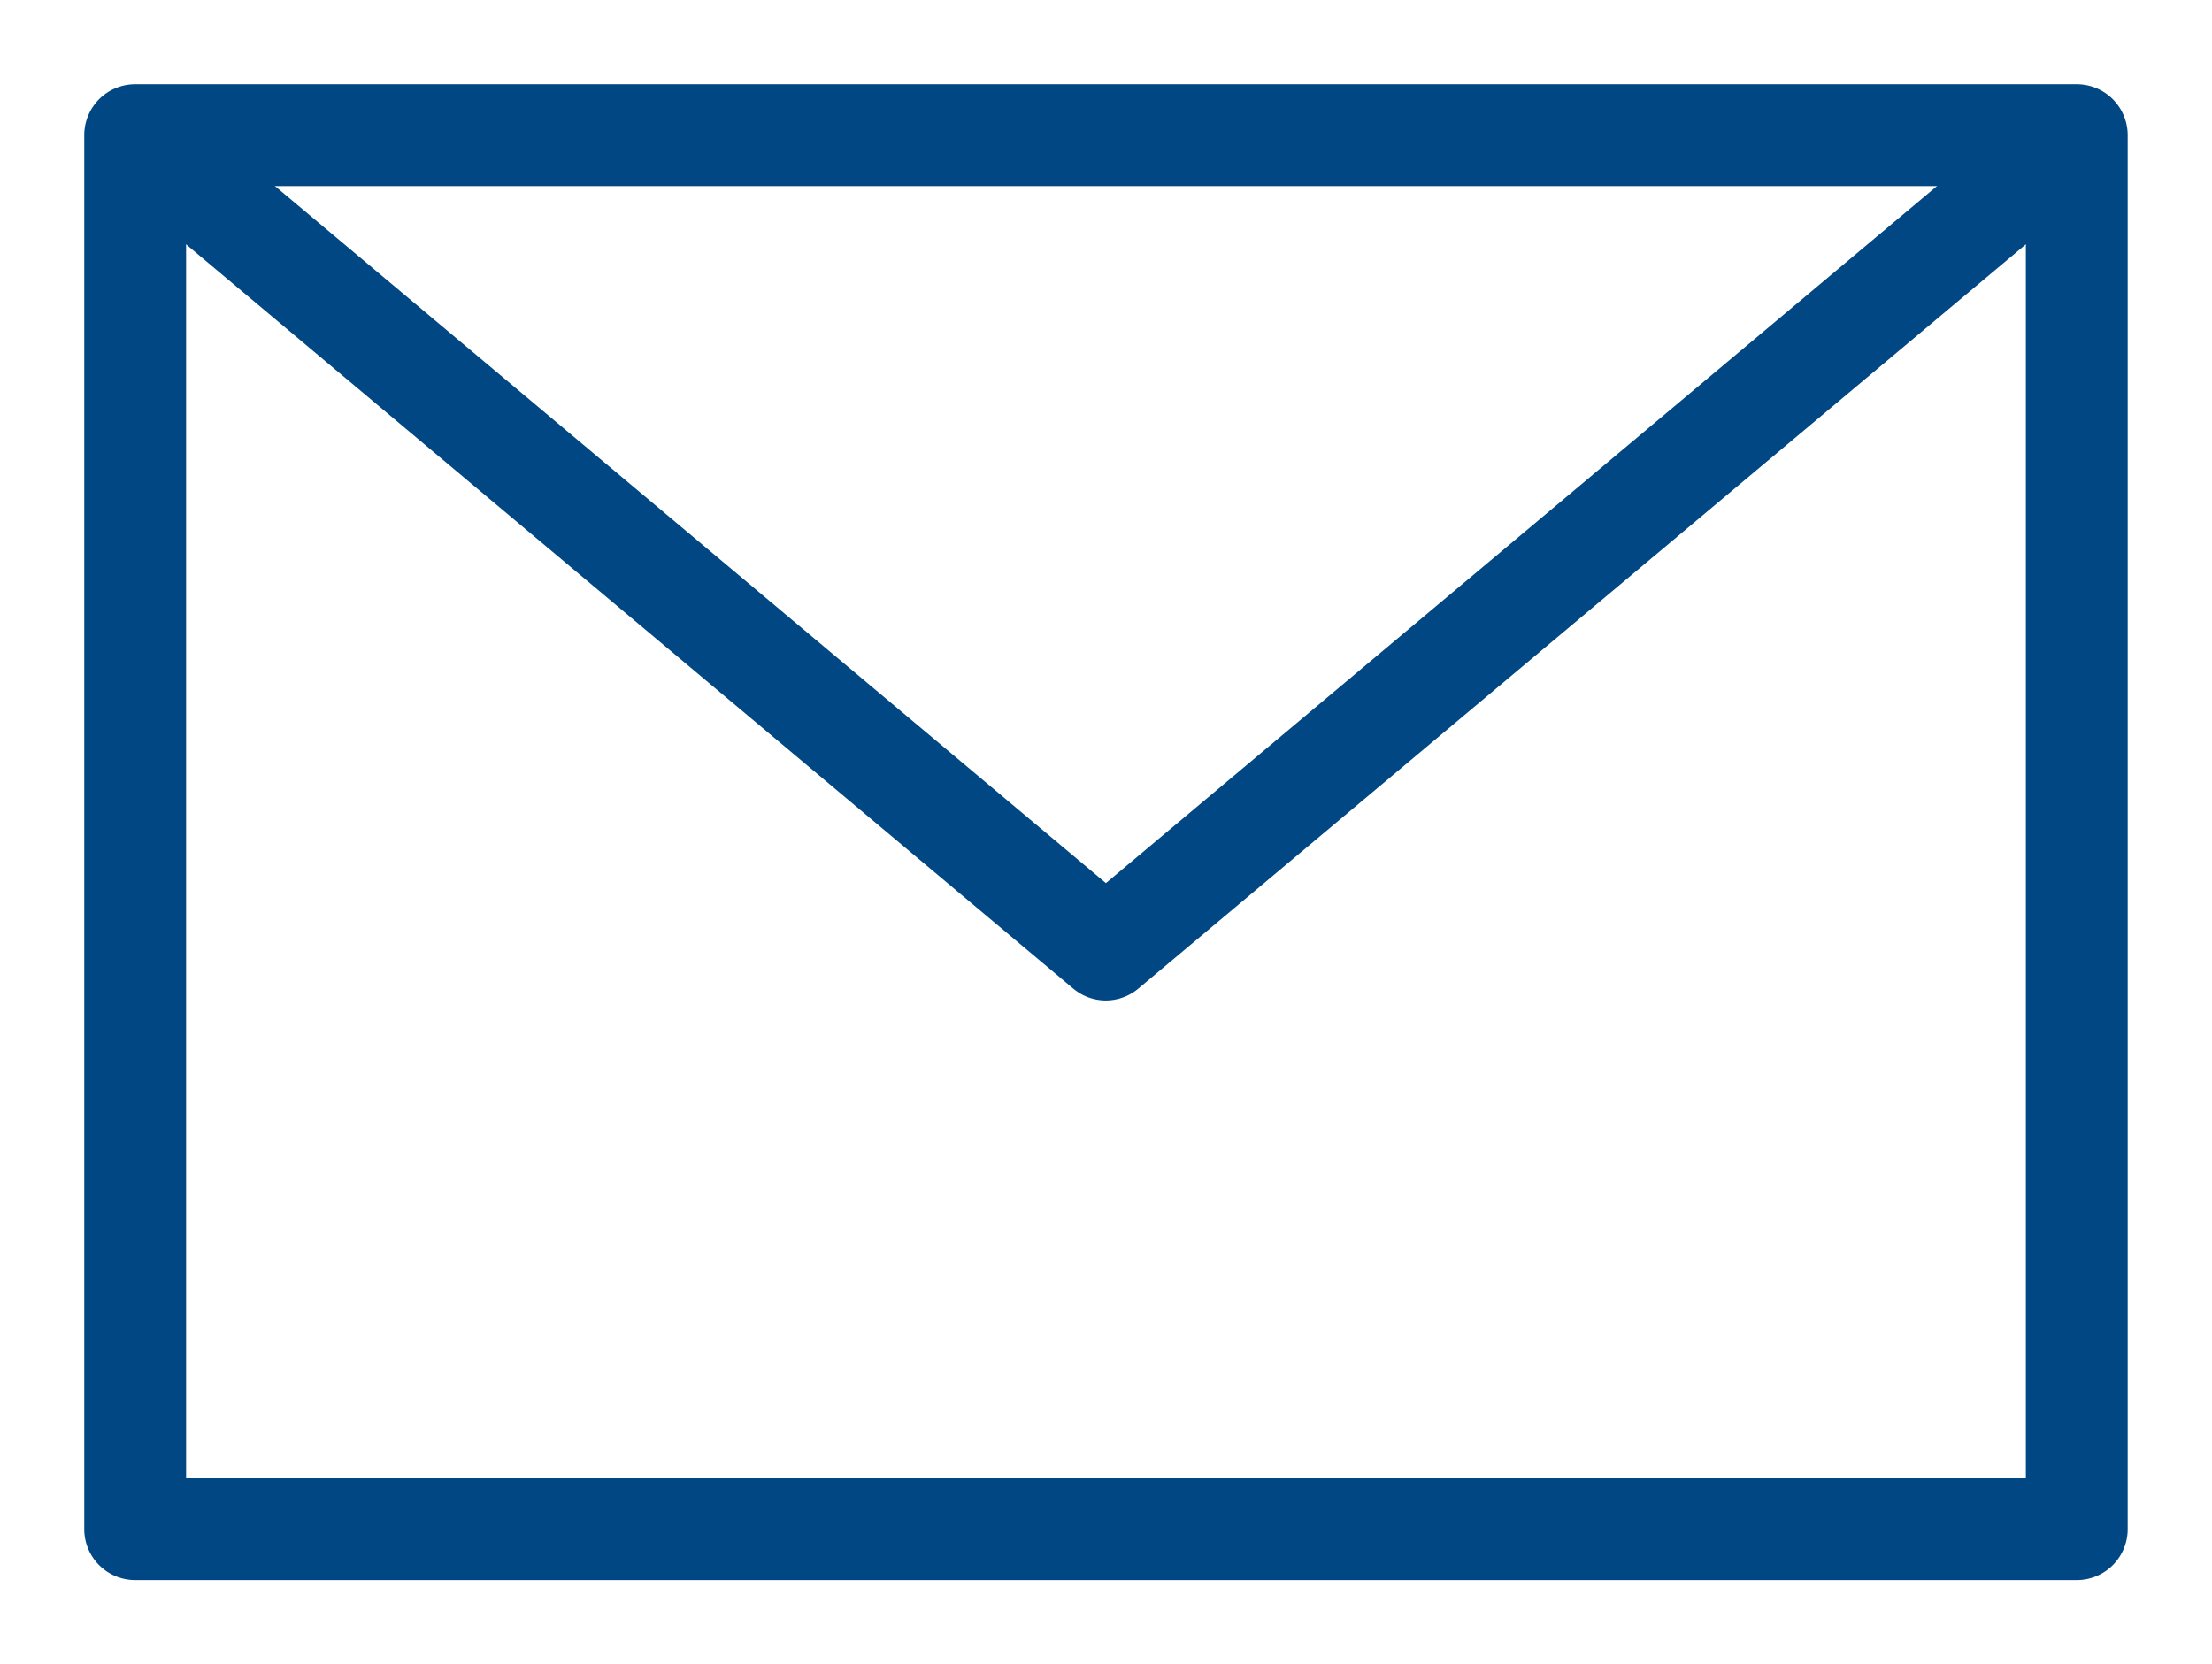
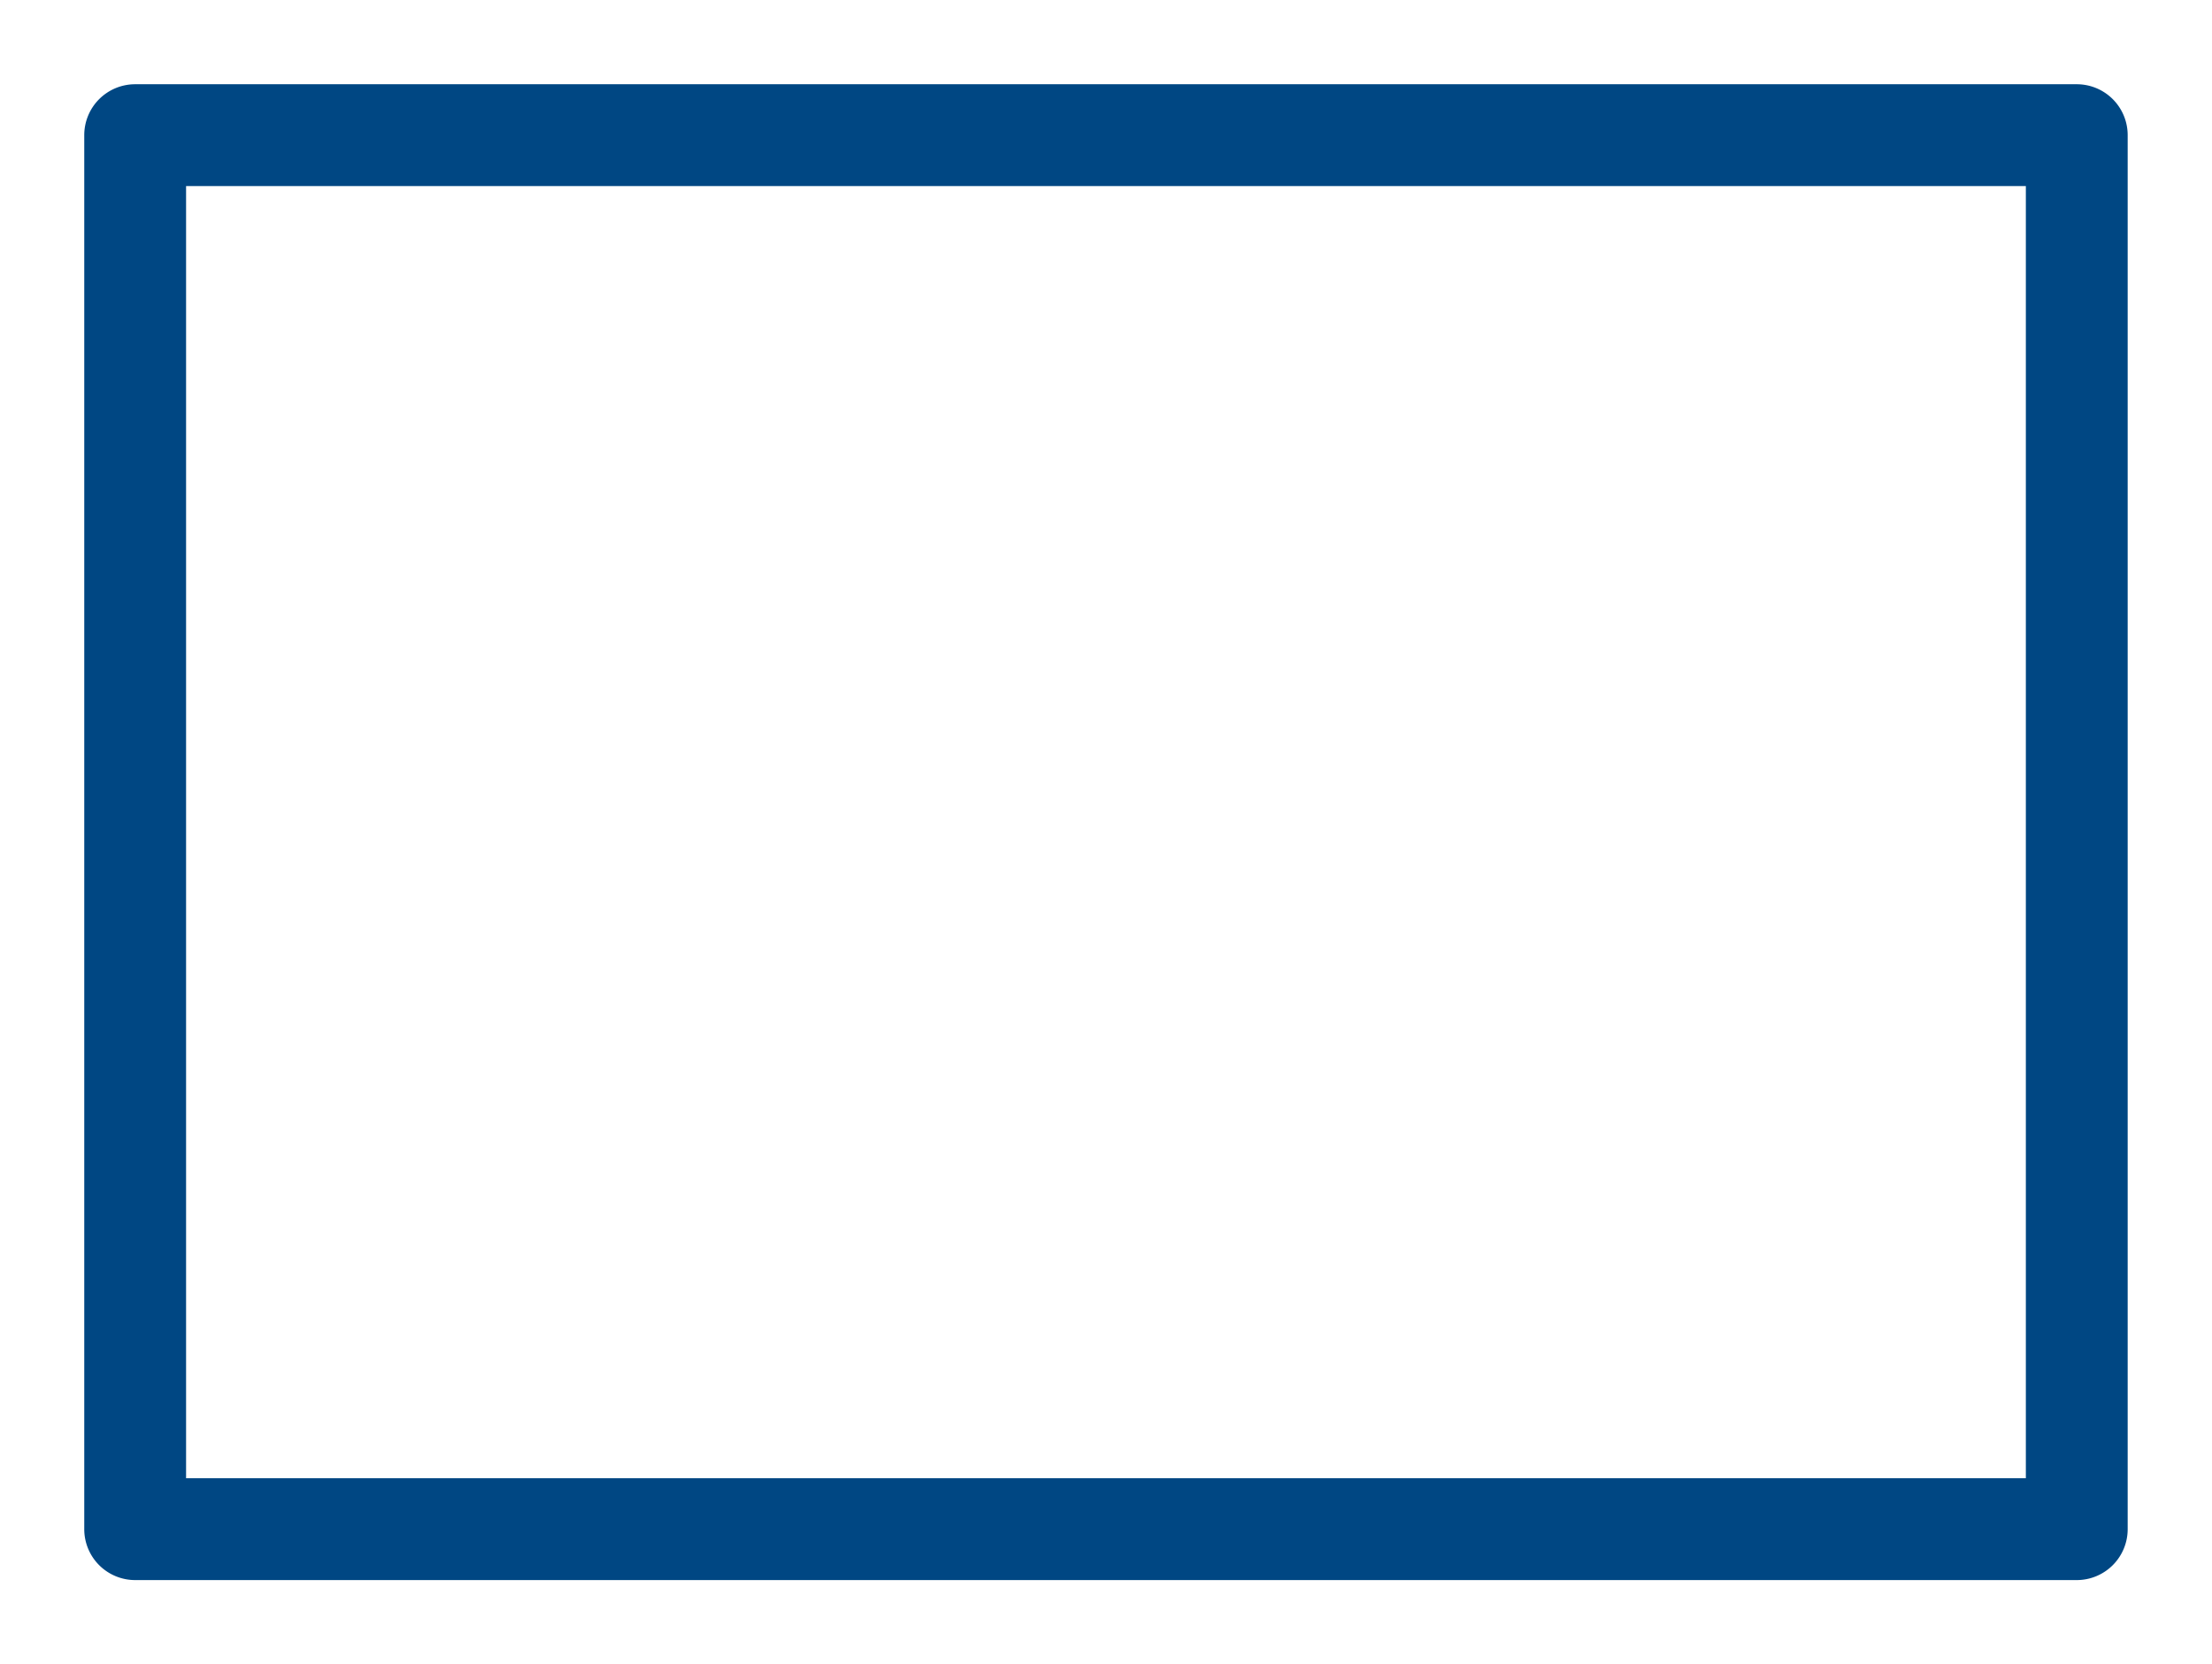
<svg xmlns="http://www.w3.org/2000/svg" width="30.979" height="23.313" viewBox="0 0 30.979 23.313">
  <defs>
    <clipPath id="clip-path">
      <rect id="長方形_1118" data-name="長方形 1118" width="30.979" height="23.313" fill="none" />
    </clipPath>
  </defs>
  <g id="グループ_3970" data-name="グループ 3970" transform="translate(0 0)">
    <g id="グループ_3964" data-name="グループ 3964" transform="translate(0 0)" clip-path="url(#clip-path)">
      <path id="長方形_1117" data-name="長方形 1117" d="M0-.713H27.192A.713.713,0,0,1,27.905,0V19.527a.713.713,0,0,1-.713.713H0a.713.713,0,0,1-.713-.713V0A.713.713,0,0,1,0-.713ZM26.479.713H.713v18.1H26.479Z" transform="translate(1.893 1.893)" fill="#004783" />
-       <path id="パス_4380" data-name="パス 4380" d="M14.308,12.833a.712.712,0,0,1-.458-.167L.255,1.259A.713.713,0,0,1,1.171.167L14.308,11.189,27.447.167a.713.713,0,0,1,.916,1.092l-13.6,11.407A.712.712,0,0,1,14.308,12.833Z" transform="translate(1.18 1.181)" fill="#004783" />
    </g>
  </g>
</svg>